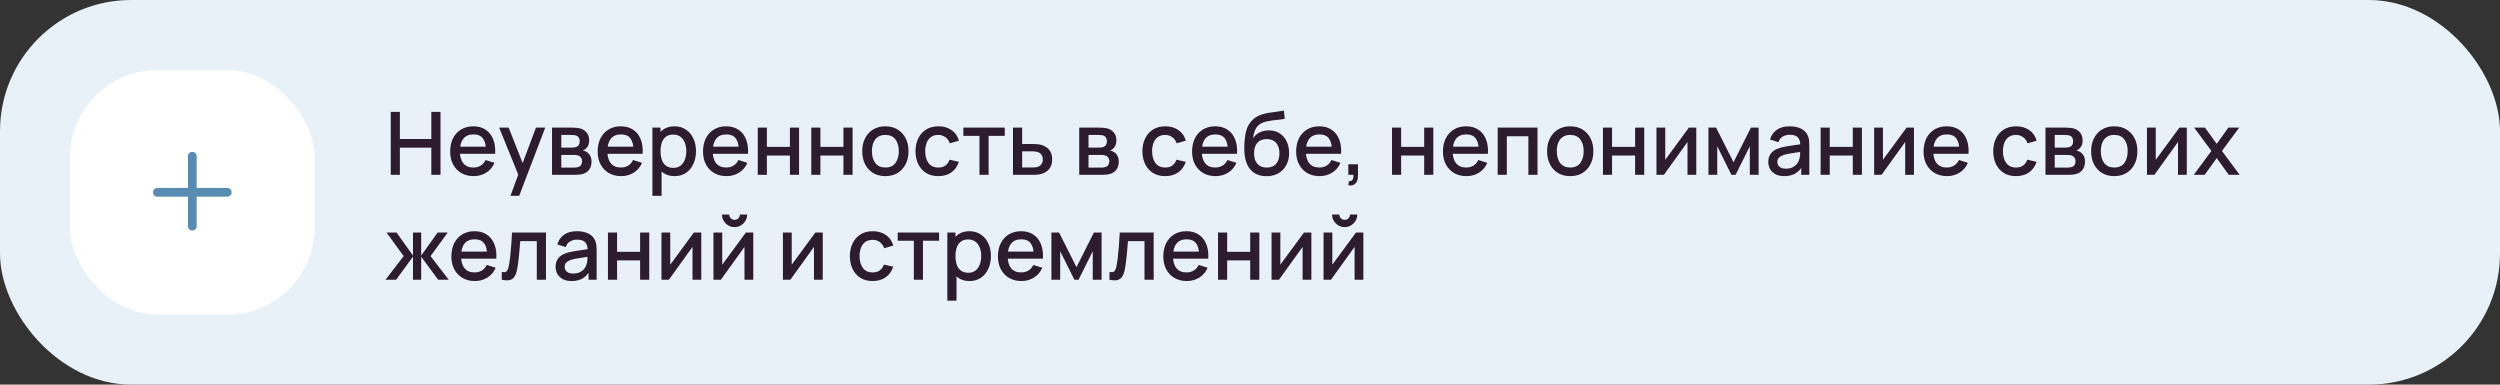
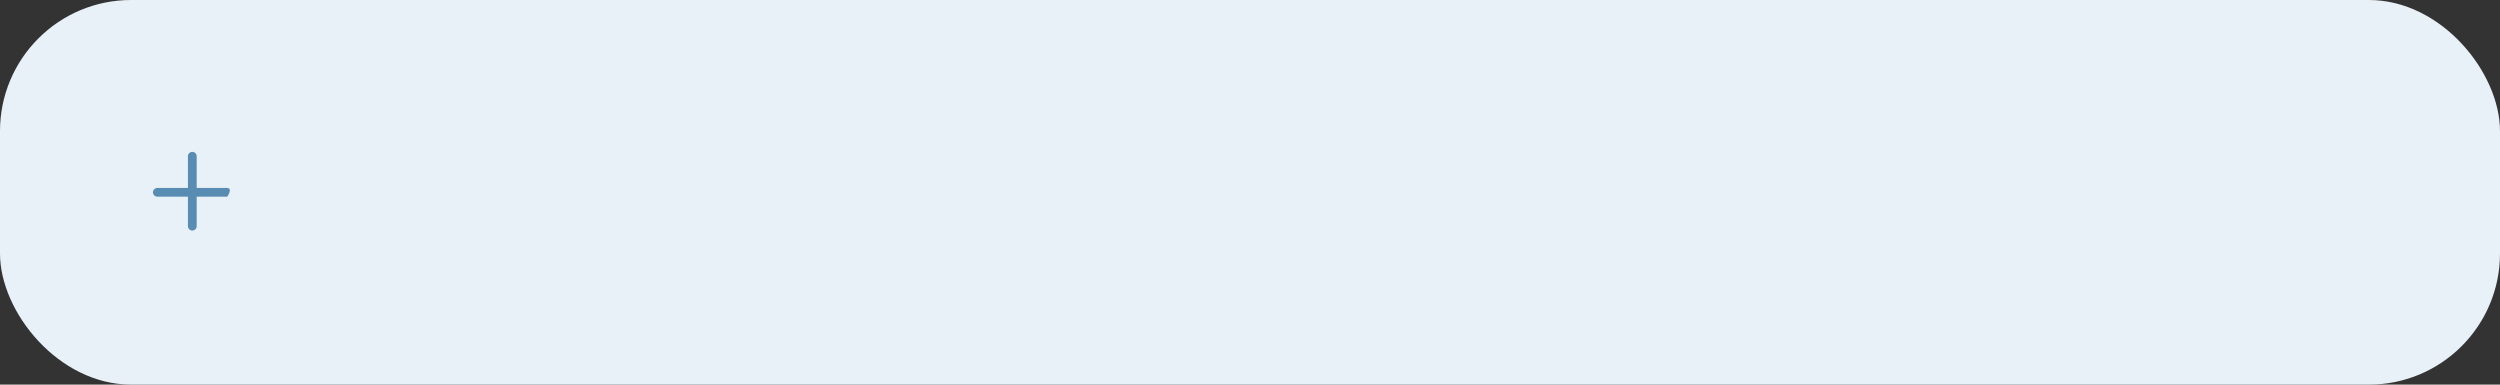
<svg xmlns="http://www.w3.org/2000/svg" width="572" height="88" viewBox="0 0 572 88" fill="none">
  <rect x="0" y="0" width="572" height="88" fill="#333333" stroke="none" />
  <rect width="572" height="88" rx="30" fill="#E8F1F8" />
-   <rect x="16" y="16" width="56" height="56" rx="20" fill="white" />
-   <path fill-rule="evenodd" clip-rule="evenodd" d="M45 35.75C45 35.198 44.552 34.75 44 34.75C43.448 34.75 43 35.198 43 35.75V43H36C35.448 43 35 43.448 35 44C35 44.552 35.448 45 36 45H43V51.75C43 52.302 43.448 52.75 44 52.75C44.552 52.75 45 52.302 45 51.75V45H52C52.552 45 53 44.552 53 44C53 43.448 52.552 43 52 43H45V35.75Z" fill="#588CB3" />
-   <path d="M89.4 40V25.6H91.49V31.81H98.69V25.6H100.79V40H98.69V33.78H91.49V40H89.4ZM108.389 40.3C107.316 40.3 106.373 40.067 105.559 39.6C104.753 39.127 104.123 38.47 103.669 37.63C103.223 36.783 102.999 35.803 102.999 34.69C102.999 33.51 103.219 32.487 103.659 31.62C104.106 30.753 104.726 30.083 105.519 29.61C106.313 29.137 107.236 28.9 108.289 28.9C109.389 28.9 110.326 29.157 111.099 29.67C111.873 30.177 112.449 30.9 112.829 31.84C113.216 32.78 113.369 33.897 113.289 35.19H111.199V34.43C111.186 33.177 110.946 32.25 110.479 31.65C110.019 31.05 109.316 30.75 108.369 30.75C107.323 30.75 106.536 31.08 106.009 31.74C105.483 32.4 105.219 33.353 105.219 34.6C105.219 35.787 105.483 36.707 106.009 37.36C106.536 38.007 107.296 38.33 108.289 38.33C108.943 38.33 109.506 38.183 109.979 37.89C110.459 37.59 110.833 37.163 111.099 36.61L113.149 37.26C112.729 38.227 112.093 38.977 111.239 39.51C110.386 40.037 109.436 40.3 108.389 40.3ZM104.539 35.19V33.56H112.249V35.19H104.539ZM116.798 44.8L118.888 39.11L118.918 40.79L114.208 29.2H116.388L119.908 38.15H119.268L122.628 29.2H124.748L118.788 44.8H116.798ZM126.304 40V29.2H131.054C131.367 29.2 131.681 29.22 131.994 29.26C132.307 29.293 132.584 29.343 132.824 29.41C133.371 29.563 133.837 29.87 134.224 30.33C134.611 30.783 134.804 31.39 134.804 32.15C134.804 32.583 134.737 32.95 134.604 33.25C134.471 33.543 134.287 33.797 134.054 34.01C133.947 34.103 133.834 34.187 133.714 34.26C133.594 34.333 133.474 34.39 133.354 34.43C133.601 34.47 133.844 34.557 134.084 34.69C134.451 34.883 134.751 35.163 134.984 35.53C135.224 35.89 135.344 36.373 135.344 36.98C135.344 37.707 135.167 38.317 134.814 38.81C134.461 39.297 133.961 39.63 133.314 39.81C133.061 39.883 132.774 39.933 132.454 39.96C132.141 39.987 131.827 40 131.514 40H126.304ZM128.424 38.35H131.384C131.524 38.35 131.684 38.337 131.864 38.31C132.044 38.283 132.204 38.247 132.344 38.2C132.644 38.107 132.857 37.937 132.984 37.69C133.117 37.443 133.184 37.18 133.184 36.9C133.184 36.52 133.084 36.217 132.884 35.99C132.684 35.757 132.431 35.607 132.124 35.54C131.991 35.493 131.844 35.467 131.684 35.46C131.524 35.453 131.387 35.45 131.274 35.45H128.424V38.35ZM128.424 33.77H130.764C130.957 33.77 131.154 33.76 131.354 33.74C131.554 33.713 131.727 33.67 131.874 33.61C132.134 33.51 132.327 33.343 132.454 33.11C132.581 32.87 132.644 32.61 132.644 32.33C132.644 32.023 132.574 31.75 132.434 31.51C132.294 31.27 132.084 31.103 131.804 31.01C131.611 30.943 131.387 30.907 131.134 30.9C130.887 30.887 130.731 30.88 130.664 30.88H128.424V33.77ZM142.139 40.3C141.066 40.3 140.123 40.067 139.309 39.6C138.503 39.127 137.873 38.47 137.419 37.63C136.973 36.783 136.749 35.803 136.749 34.69C136.749 33.51 136.969 32.487 137.409 31.62C137.856 30.753 138.476 30.083 139.269 29.61C140.063 29.137 140.986 28.9 142.039 28.9C143.139 28.9 144.076 29.157 144.849 29.67C145.623 30.177 146.199 30.9 146.579 31.84C146.966 32.78 147.119 33.897 147.039 35.19H144.949V34.43C144.936 33.177 144.696 32.25 144.229 31.65C143.769 31.05 143.066 30.75 142.119 30.75C141.073 30.75 140.286 31.08 139.759 31.74C139.233 32.4 138.969 33.353 138.969 34.6C138.969 35.787 139.233 36.707 139.759 37.36C140.286 38.007 141.046 38.33 142.039 38.33C142.693 38.33 143.256 38.183 143.729 37.89C144.209 37.59 144.583 37.163 144.849 36.61L146.899 37.26C146.479 38.227 145.843 38.977 144.989 39.51C144.136 40.037 143.186 40.3 142.139 40.3ZM138.289 35.19V33.56H145.999V35.19H138.289ZM154.353 40.3C153.319 40.3 152.453 40.05 151.753 39.55C151.053 39.043 150.523 38.36 150.163 37.5C149.803 36.64 149.623 35.67 149.623 34.59C149.623 33.51 149.799 32.54 150.153 31.68C150.513 30.82 151.039 30.143 151.733 29.65C152.433 29.15 153.293 28.9 154.313 28.9C155.326 28.9 156.199 29.15 156.933 29.65C157.673 30.143 158.243 30.82 158.643 31.68C159.043 32.533 159.243 33.503 159.243 34.59C159.243 35.67 159.043 36.643 158.643 37.51C158.249 38.37 157.686 39.05 156.953 39.55C156.226 40.05 155.359 40.3 154.353 40.3ZM149.273 44.8V29.2H151.133V36.97H151.373V44.8H149.273ZM154.063 38.41C154.729 38.41 155.279 38.24 155.713 37.9C156.153 37.56 156.479 37.103 156.693 36.53C156.913 35.95 157.023 35.303 157.023 34.59C157.023 33.883 156.913 33.243 156.693 32.67C156.479 32.097 156.149 31.64 155.703 31.3C155.256 30.96 154.686 30.79 153.993 30.79C153.339 30.79 152.799 30.95 152.373 31.27C151.953 31.59 151.639 32.037 151.433 32.61C151.233 33.183 151.133 33.843 151.133 34.59C151.133 35.337 151.233 35.997 151.433 36.57C151.633 37.143 151.949 37.593 152.383 37.92C152.816 38.247 153.376 38.41 154.063 38.41ZM166.241 40.3C165.167 40.3 164.224 40.067 163.411 39.6C162.604 39.127 161.974 38.47 161.521 37.63C161.074 36.783 160.851 35.803 160.851 34.69C160.851 33.51 161.071 32.487 161.511 31.62C161.957 30.753 162.577 30.083 163.371 29.61C164.164 29.137 165.087 28.9 166.141 28.9C167.241 28.9 168.177 29.157 168.951 29.67C169.724 30.177 170.301 30.9 170.681 31.84C171.067 32.78 171.221 33.897 171.141 35.19H169.051V34.43C169.037 33.177 168.797 32.25 168.331 31.65C167.871 31.05 167.167 30.75 166.221 30.75C165.174 30.75 164.387 31.08 163.861 31.74C163.334 32.4 163.071 33.353 163.071 34.6C163.071 35.787 163.334 36.707 163.861 37.36C164.387 38.007 165.147 38.33 166.141 38.33C166.794 38.33 167.357 38.183 167.831 37.89C168.311 37.59 168.684 37.163 168.951 36.61L171.001 37.26C170.581 38.227 169.944 38.977 169.091 39.51C168.237 40.037 167.287 40.3 166.241 40.3ZM162.391 35.19V33.56H170.101V35.19H162.391ZM173.374 40V29.2H175.464V33.61H180.734V29.2H182.824V40H180.734V35.58H175.464V40H173.374ZM185.62 40V29.2H187.71V33.61H192.98V29.2H195.07V40H192.98V35.58H187.71V40H185.62ZM202.567 40.3C201.487 40.3 200.55 40.057 199.757 39.57C198.963 39.083 198.35 38.413 197.917 37.56C197.49 36.7 197.277 35.71 197.277 34.59C197.277 33.463 197.497 32.473 197.937 31.62C198.377 30.76 198.993 30.093 199.787 29.62C200.58 29.14 201.507 28.9 202.567 28.9C203.647 28.9 204.583 29.143 205.377 29.63C206.17 30.117 206.783 30.787 207.217 31.64C207.65 32.493 207.867 33.477 207.867 34.59C207.867 35.717 207.647 36.71 207.207 37.57C206.773 38.423 206.16 39.093 205.367 39.58C204.573 40.06 203.64 40.3 202.567 40.3ZM202.567 38.33C203.6 38.33 204.37 37.983 204.877 37.29C205.39 36.59 205.647 35.69 205.647 34.59C205.647 33.463 205.387 32.563 204.867 31.89C204.353 31.21 203.587 30.87 202.567 30.87C201.867 30.87 201.29 31.03 200.837 31.35C200.383 31.663 200.047 32.1 199.827 32.66C199.607 33.213 199.497 33.857 199.497 34.59C199.497 35.723 199.757 36.63 200.277 37.31C200.797 37.99 201.56 38.33 202.567 38.33ZM214.684 40.3C213.577 40.3 212.637 40.053 211.864 39.56C211.091 39.067 210.497 38.39 210.084 37.53C209.677 36.67 209.471 35.693 209.464 34.6C209.471 33.487 209.684 32.503 210.104 31.65C210.524 30.79 211.124 30.117 211.904 29.63C212.684 29.143 213.621 28.9 214.714 28.9C215.894 28.9 216.901 29.193 217.734 29.78C218.574 30.367 219.127 31.17 219.394 32.19L217.314 32.79C217.107 32.183 216.767 31.713 216.294 31.38C215.827 31.04 215.291 30.87 214.684 30.87C213.997 30.87 213.434 31.033 212.994 31.36C212.554 31.68 212.227 32.12 212.014 32.68C211.801 33.24 211.691 33.88 211.684 34.6C211.691 35.713 211.944 36.613 212.444 37.3C212.951 37.987 213.697 38.33 214.684 38.33C215.357 38.33 215.901 38.177 216.314 37.87C216.734 37.557 217.054 37.11 217.274 36.53L219.394 37.03C219.041 38.083 218.457 38.893 217.644 39.46C216.831 40.02 215.844 40.3 214.684 40.3ZM224.104 40V31.08H220.414V29.2H229.884V31.08H226.194V40H224.104ZM231.773 40V29.2H233.873V32.95H236.003C236.309 32.95 236.636 32.957 236.983 32.97C237.336 32.983 237.639 33.017 237.893 33.07C238.473 33.19 238.973 33.39 239.393 33.67C239.819 33.95 240.149 34.323 240.383 34.79C240.616 35.25 240.733 35.817 240.733 36.49C240.733 37.43 240.486 38.18 239.993 38.74C239.506 39.293 238.846 39.667 238.013 39.86C237.746 39.92 237.429 39.96 237.063 39.98C236.703 39.993 236.373 40 236.073 40H231.773ZM233.873 38.32H236.193C236.359 38.32 236.549 38.313 236.763 38.3C236.976 38.287 237.173 38.257 237.353 38.21C237.673 38.117 237.959 37.927 238.213 37.64C238.466 37.353 238.593 36.97 238.593 36.49C238.593 35.997 238.466 35.603 238.213 35.31C237.966 35.017 237.653 34.827 237.273 34.74C237.093 34.693 236.909 34.663 236.723 34.65C236.536 34.637 236.359 34.63 236.193 34.63H233.873V38.32ZM246.929 40V29.2H251.679C251.992 29.2 252.306 29.22 252.619 29.26C252.932 29.293 253.209 29.343 253.449 29.41C253.996 29.563 254.462 29.87 254.849 30.33C255.236 30.783 255.429 31.39 255.429 32.15C255.429 32.583 255.362 32.95 255.229 33.25C255.096 33.543 254.912 33.797 254.679 34.01C254.572 34.103 254.459 34.187 254.339 34.26C254.219 34.333 254.099 34.39 253.979 34.43C254.226 34.47 254.469 34.557 254.709 34.69C255.076 34.883 255.376 35.163 255.609 35.53C255.849 35.89 255.969 36.373 255.969 36.98C255.969 37.707 255.792 38.317 255.439 38.81C255.086 39.297 254.586 39.63 253.939 39.81C253.686 39.883 253.399 39.933 253.079 39.96C252.766 39.987 252.452 40 252.139 40H246.929ZM249.049 38.35H252.009C252.149 38.35 252.309 38.337 252.489 38.31C252.669 38.283 252.829 38.247 252.969 38.2C253.269 38.107 253.482 37.937 253.609 37.69C253.742 37.443 253.809 37.18 253.809 36.9C253.809 36.52 253.709 36.217 253.509 35.99C253.309 35.757 253.056 35.607 252.749 35.54C252.616 35.493 252.469 35.467 252.309 35.46C252.149 35.453 252.012 35.45 251.899 35.45H249.049V38.35ZM249.049 33.77H251.389C251.582 33.77 251.779 33.76 251.979 33.74C252.179 33.713 252.352 33.67 252.499 33.61C252.759 33.51 252.952 33.343 253.079 33.11C253.206 32.87 253.269 32.61 253.269 32.33C253.269 32.023 253.199 31.75 253.059 31.51C252.919 31.27 252.709 31.103 252.429 31.01C252.236 30.943 252.012 30.907 251.759 30.9C251.512 30.887 251.356 30.88 251.289 30.88H249.049V33.77ZM266.598 40.3C265.491 40.3 264.551 40.053 263.778 39.56C263.005 39.067 262.411 38.39 261.998 37.53C261.591 36.67 261.385 35.693 261.378 34.6C261.385 33.487 261.598 32.503 262.018 31.65C262.438 30.79 263.038 30.117 263.818 29.63C264.598 29.143 265.535 28.9 266.628 28.9C267.808 28.9 268.815 29.193 269.648 29.78C270.488 30.367 271.041 31.17 271.308 32.19L269.228 32.79C269.021 32.183 268.681 31.713 268.208 31.38C267.741 31.04 267.205 30.87 266.598 30.87C265.911 30.87 265.348 31.033 264.908 31.36C264.468 31.68 264.141 32.12 263.928 32.68C263.715 33.24 263.605 33.88 263.598 34.6C263.605 35.713 263.858 36.613 264.358 37.3C264.865 37.987 265.611 38.33 266.598 38.33C267.271 38.33 267.815 38.177 268.228 37.87C268.648 37.557 268.968 37.11 269.188 36.53L271.308 37.03C270.955 38.083 270.371 38.893 269.558 39.46C268.745 40.02 267.758 40.3 266.598 40.3ZM278.135 40.3C277.062 40.3 276.119 40.067 275.305 39.6C274.499 39.127 273.869 38.47 273.415 37.63C272.969 36.783 272.745 35.803 272.745 34.69C272.745 33.51 272.965 32.487 273.405 31.62C273.852 30.753 274.472 30.083 275.265 29.61C276.059 29.137 276.982 28.9 278.035 28.9C279.135 28.9 280.072 29.157 280.845 29.67C281.619 30.177 282.195 30.9 282.575 31.84C282.962 32.78 283.115 33.897 283.035 35.19H280.945V34.43C280.932 33.177 280.692 32.25 280.225 31.65C279.765 31.05 279.062 30.75 278.115 30.75C277.069 30.75 276.282 31.08 275.755 31.74C275.229 32.4 274.965 33.353 274.965 34.6C274.965 35.787 275.229 36.707 275.755 37.36C276.282 38.007 277.042 38.33 278.035 38.33C278.689 38.33 279.252 38.183 279.725 37.89C280.205 37.59 280.579 37.163 280.845 36.61L282.895 37.26C282.475 38.227 281.839 38.977 280.985 39.51C280.132 40.037 279.182 40.3 278.135 40.3ZM274.285 35.19V33.56H281.995V35.19H274.285ZM289.719 40.31C288.692 40.303 287.819 40.08 287.099 39.64C286.379 39.2 285.816 38.567 285.409 37.74C285.009 36.907 284.776 35.903 284.709 34.73C284.676 34.163 284.679 33.537 284.719 32.85C284.759 32.157 284.832 31.487 284.939 30.84C285.052 30.193 285.196 29.653 285.369 29.22C285.562 28.74 285.826 28.3 286.159 27.9C286.492 27.493 286.859 27.153 287.259 26.88C287.686 26.587 288.159 26.36 288.679 26.2C289.199 26.033 289.742 25.903 290.309 25.81C290.882 25.717 291.459 25.637 292.039 25.57C292.626 25.497 293.196 25.407 293.749 25.3L293.949 27.17C293.582 27.257 293.149 27.327 292.649 27.38C292.156 27.433 291.642 27.493 291.109 27.56C290.582 27.627 290.079 27.72 289.599 27.84C289.119 27.96 288.702 28.13 288.349 28.35C287.849 28.657 287.466 29.103 287.199 29.69C286.939 30.277 286.782 30.913 286.729 31.6C287.142 30.973 287.669 30.523 288.309 30.25C288.949 29.97 289.612 29.83 290.299 29.83C291.259 29.83 292.086 30.057 292.779 30.51C293.479 30.963 294.016 31.58 294.389 32.36C294.762 33.14 294.949 34.023 294.949 35.01C294.949 36.077 294.729 37.01 294.289 37.81C293.856 38.603 293.246 39.223 292.459 39.67C291.672 40.11 290.759 40.323 289.719 40.31ZM289.829 38.34C290.789 38.34 291.512 38.043 291.999 37.45C292.492 36.857 292.739 36.067 292.739 35.08C292.739 34.067 292.486 33.27 291.979 32.69C291.472 32.11 290.756 31.82 289.829 31.82C288.889 31.82 288.169 32.11 287.669 32.69C287.176 33.27 286.929 34.067 286.929 35.08C286.929 36.107 287.179 36.907 287.679 37.48C288.179 38.053 288.896 38.34 289.829 38.34ZM301.944 40.3C300.871 40.3 299.927 40.067 299.114 39.6C298.307 39.127 297.677 38.47 297.224 37.63C296.777 36.783 296.554 35.803 296.554 34.69C296.554 33.51 296.774 32.487 297.214 31.62C297.661 30.753 298.281 30.083 299.074 29.61C299.867 29.137 300.791 28.9 301.844 28.9C302.944 28.9 303.881 29.157 304.654 29.67C305.427 30.177 306.004 30.9 306.384 31.84C306.771 32.78 306.924 33.897 306.844 35.19H304.754V34.43C304.741 33.177 304.501 32.25 304.034 31.65C303.574 31.05 302.871 30.75 301.924 30.75C300.877 30.75 300.091 31.08 299.564 31.74C299.037 32.4 298.774 33.353 298.774 34.6C298.774 35.787 299.037 36.707 299.564 37.36C300.091 38.007 300.851 38.33 301.844 38.33C302.497 38.33 303.061 38.183 303.534 37.89C304.014 37.59 304.387 37.163 304.654 36.61L306.704 37.26C306.284 38.227 305.647 38.977 304.794 39.51C303.941 40.037 302.991 40.3 301.944 40.3ZM298.094 35.19V33.56H305.804V35.19H298.094ZM308.497 42.39L308.627 41.46C308.914 41.48 309.137 41.427 309.297 41.3C309.457 41.173 309.564 40.997 309.617 40.77C309.67 40.543 309.68 40.287 309.647 40H308.497V37.59H310.707V40.2C310.707 40.987 310.517 41.58 310.137 41.98C309.764 42.38 309.217 42.517 308.497 42.39ZM318.492 40V29.2H320.582V33.61H325.852V29.2H327.942V40H325.852V35.58H320.582V40H318.492ZM335.538 40.3C334.464 40.3 333.521 40.067 332.708 39.6C331.901 39.127 331.271 38.47 330.818 37.63C330.371 36.783 330.148 35.803 330.148 34.69C330.148 33.51 330.368 32.487 330.808 31.62C331.254 30.753 331.874 30.083 332.668 29.61C333.461 29.137 334.384 28.9 335.438 28.9C336.538 28.9 337.474 29.157 338.248 29.67C339.021 30.177 339.598 30.9 339.978 31.84C340.364 32.78 340.518 33.897 340.438 35.19H338.348V34.43C338.334 33.177 338.094 32.25 337.628 31.65C337.168 31.05 336.464 30.75 335.518 30.75C334.471 30.75 333.684 31.08 333.158 31.74C332.631 32.4 332.368 33.353 332.368 34.6C332.368 35.787 332.631 36.707 333.158 37.36C333.684 38.007 334.444 38.33 335.438 38.33C336.091 38.33 336.654 38.183 337.128 37.89C337.608 37.59 337.981 37.163 338.248 36.61L340.298 37.26C339.878 38.227 339.241 38.977 338.388 39.51C337.534 40.037 336.584 40.3 335.538 40.3ZM331.688 35.19V33.56H339.398V35.19H331.688ZM342.671 40V29.2H351.781V40H349.691V31.17H344.761V40H342.671ZM359.266 40.3C358.186 40.3 357.249 40.057 356.456 39.57C355.662 39.083 355.049 38.413 354.616 37.56C354.189 36.7 353.976 35.71 353.976 34.59C353.976 33.463 354.196 32.473 354.636 31.62C355.076 30.76 355.692 30.093 356.486 29.62C357.279 29.14 358.206 28.9 359.266 28.9C360.346 28.9 361.282 29.143 362.076 29.63C362.869 30.117 363.482 30.787 363.916 31.64C364.349 32.493 364.566 33.477 364.566 34.59C364.566 35.717 364.346 36.71 363.906 37.57C363.472 38.423 362.859 39.093 362.066 39.58C361.272 40.06 360.339 40.3 359.266 40.3ZM359.266 38.33C360.299 38.33 361.069 37.983 361.576 37.29C362.089 36.59 362.346 35.69 362.346 34.59C362.346 33.463 362.086 32.563 361.566 31.89C361.052 31.21 360.286 30.87 359.266 30.87C358.566 30.87 357.989 31.03 357.536 31.35C357.082 31.663 356.746 32.1 356.526 32.66C356.306 33.213 356.196 33.857 356.196 34.59C356.196 35.723 356.456 36.63 356.976 37.31C357.496 37.99 358.259 38.33 359.266 38.33ZM366.753 40V29.2H368.843V33.61H374.113V29.2H376.203V40H374.113V35.58H368.843V40H366.753ZM388.109 29.2V40H386.099V32.49L380.699 40H378.999V29.2H381.009V36.56L386.419 29.2H388.109ZM390.894 40V29.2H392.644L396.634 37.12L400.614 29.2H402.374V40H400.354V33.48L397.104 40H396.154L392.904 33.48V40H390.894ZM408.231 40.3C407.431 40.3 406.761 40.153 406.221 39.86C405.681 39.56 405.271 39.167 404.991 38.68C404.718 38.187 404.581 37.647 404.581 37.06C404.581 36.513 404.678 36.033 404.871 35.62C405.065 35.207 405.351 34.857 405.731 34.57C406.111 34.277 406.578 34.04 407.131 33.86C407.611 33.72 408.155 33.597 408.761 33.49C409.368 33.383 410.005 33.283 410.671 33.19C411.345 33.097 412.011 33.003 412.671 32.91L411.911 33.33C411.925 32.483 411.745 31.857 411.371 31.45C411.005 31.037 410.371 30.83 409.471 30.83C408.905 30.83 408.385 30.963 407.911 31.23C407.438 31.49 407.108 31.923 406.921 32.53L404.971 31.93C405.238 31.003 405.745 30.267 406.491 29.72C407.245 29.173 408.245 28.9 409.491 28.9C410.458 28.9 411.298 29.067 412.011 29.4C412.731 29.727 413.258 30.247 413.591 30.96C413.765 31.313 413.871 31.687 413.911 32.08C413.951 32.473 413.971 32.897 413.971 33.35V40H412.121V37.53L412.481 37.85C412.035 38.677 411.465 39.293 410.771 39.7C410.085 40.1 409.238 40.3 408.231 40.3ZM408.601 38.59C409.195 38.59 409.705 38.487 410.131 38.28C410.558 38.067 410.901 37.797 411.161 37.47C411.421 37.143 411.591 36.803 411.671 36.45C411.785 36.13 411.848 35.77 411.861 35.37C411.881 34.97 411.891 34.65 411.891 34.41L412.571 34.66C411.911 34.76 411.311 34.85 410.771 34.93C410.231 35.01 409.741 35.09 409.301 35.17C408.868 35.243 408.481 35.333 408.141 35.44C407.855 35.54 407.598 35.66 407.371 35.8C407.151 35.94 406.975 36.11 406.841 36.31C406.715 36.51 406.651 36.753 406.651 37.04C406.651 37.32 406.721 37.58 406.861 37.82C407.001 38.053 407.215 38.24 407.501 38.38C407.788 38.52 408.155 38.59 408.601 38.59ZM416.558 40V29.2H418.648V33.61H423.918V29.2H426.008V40H423.918V35.58H418.648V40H416.558ZM437.914 29.2V40H435.904V32.49L430.504 40H428.804V29.2H430.814V36.56L436.224 29.2H437.914ZM445.499 40.3C444.425 40.3 443.482 40.067 442.669 39.6C441.862 39.127 441.232 38.47 440.779 37.63C440.332 36.783 440.109 35.803 440.109 34.69C440.109 33.51 440.329 32.487 440.769 31.62C441.215 30.753 441.835 30.083 442.629 29.61C443.422 29.137 444.345 28.9 445.399 28.9C446.499 28.9 447.435 29.157 448.209 29.67C448.982 30.177 449.559 30.9 449.939 31.84C450.325 32.78 450.479 33.897 450.399 35.19H448.309V34.43C448.295 33.177 448.055 32.25 447.589 31.65C447.129 31.05 446.425 30.75 445.479 30.75C444.432 30.75 443.645 31.08 443.119 31.74C442.592 32.4 442.329 33.353 442.329 34.6C442.329 35.787 442.592 36.707 443.119 37.36C443.645 38.007 444.405 38.33 445.399 38.33C446.052 38.33 446.615 38.183 447.089 37.89C447.569 37.59 447.942 37.163 448.209 36.61L450.259 37.26C449.839 38.227 449.202 38.977 448.349 39.51C447.495 40.037 446.545 40.3 445.499 40.3ZM441.649 35.19V33.56H449.359V35.19H441.649ZM461.266 40.3C460.159 40.3 459.219 40.053 458.446 39.56C457.673 39.067 457.079 38.39 456.666 37.53C456.259 36.67 456.053 35.693 456.046 34.6C456.053 33.487 456.266 32.503 456.686 31.65C457.106 30.79 457.706 30.117 458.486 29.63C459.266 29.143 460.203 28.9 461.296 28.9C462.476 28.9 463.483 29.193 464.316 29.78C465.156 30.367 465.709 31.17 465.976 32.19L463.896 32.79C463.689 32.183 463.349 31.713 462.876 31.38C462.409 31.04 461.873 30.87 461.266 30.87C460.579 30.87 460.016 31.033 459.576 31.36C459.136 31.68 458.809 32.12 458.596 32.68C458.383 33.24 458.273 33.88 458.266 34.6C458.273 35.713 458.526 36.613 459.026 37.3C459.533 37.987 460.279 38.33 461.266 38.33C461.939 38.33 462.483 38.177 462.896 37.87C463.316 37.557 463.636 37.11 463.856 36.53L465.976 37.03C465.623 38.083 465.039 38.893 464.226 39.46C463.413 40.02 462.426 40.3 461.266 40.3ZM468.003 40V29.2H472.753C473.067 29.2 473.38 29.22 473.693 29.26C474.007 29.293 474.283 29.343 474.523 29.41C475.07 29.563 475.537 29.87 475.923 30.33C476.31 30.783 476.503 31.39 476.503 32.15C476.503 32.583 476.437 32.95 476.303 33.25C476.17 33.543 475.987 33.797 475.753 34.01C475.647 34.103 475.533 34.187 475.413 34.26C475.293 34.333 475.173 34.39 475.053 34.43C475.3 34.47 475.543 34.557 475.783 34.69C476.15 34.883 476.45 35.163 476.683 35.53C476.923 35.89 477.043 36.373 477.043 36.98C477.043 37.707 476.867 38.317 476.513 38.81C476.16 39.297 475.66 39.63 475.013 39.81C474.76 39.883 474.473 39.933 474.153 39.96C473.84 39.987 473.527 40 473.213 40H468.003ZM470.123 38.35H473.083C473.223 38.35 473.383 38.337 473.563 38.31C473.743 38.283 473.903 38.247 474.043 38.2C474.343 38.107 474.557 37.937 474.683 37.69C474.817 37.443 474.883 37.18 474.883 36.9C474.883 36.52 474.783 36.217 474.583 35.99C474.383 35.757 474.13 35.607 473.823 35.54C473.69 35.493 473.543 35.467 473.383 35.46C473.223 35.453 473.087 35.45 472.973 35.45H470.123V38.35ZM470.123 33.77H472.463C472.657 33.77 472.853 33.76 473.053 33.74C473.253 33.713 473.427 33.67 473.573 33.61C473.833 33.51 474.027 33.343 474.153 33.11C474.28 32.87 474.343 32.61 474.343 32.33C474.343 32.023 474.273 31.75 474.133 31.51C473.993 31.27 473.783 31.103 473.503 31.01C473.31 30.943 473.087 30.907 472.833 30.9C472.587 30.887 472.43 30.88 472.363 30.88H470.123V33.77ZM483.738 40.3C482.658 40.3 481.722 40.057 480.928 39.57C480.135 39.083 479.522 38.413 479.088 37.56C478.662 36.7 478.448 35.71 478.448 34.59C478.448 33.463 478.668 32.473 479.108 31.62C479.548 30.76 480.165 30.093 480.958 29.62C481.752 29.14 482.678 28.9 483.738 28.9C484.818 28.9 485.755 29.143 486.548 29.63C487.342 30.117 487.955 30.787 488.388 31.64C488.822 32.493 489.038 33.477 489.038 34.59C489.038 35.717 488.818 36.71 488.378 37.57C487.945 38.423 487.332 39.093 486.538 39.58C485.745 40.06 484.812 40.3 483.738 40.3ZM483.738 38.33C484.772 38.33 485.542 37.983 486.048 37.29C486.562 36.59 486.818 35.69 486.818 34.59C486.818 33.463 486.558 32.563 486.038 31.89C485.525 31.21 484.758 30.87 483.738 30.87C483.038 30.87 482.462 31.03 482.008 31.35C481.555 31.663 481.218 32.1 480.998 32.66C480.778 33.213 480.668 33.857 480.668 34.59C480.668 35.723 480.928 36.63 481.448 37.31C481.968 37.99 482.732 38.33 483.738 38.33ZM500.336 29.2V40H498.326V32.49L492.926 40H491.226V29.2H493.236V36.56L498.646 29.2H500.336ZM501.93 40L505.97 34.54L502.02 29.2H504.5L507.19 32.91L509.85 29.2H512.33L508.38 34.54L512.43 40H509.94L507.19 36.17L504.42 40H501.93ZM88.2 64L92.36 58.6L88.43 53.2H90.73L94.49 58.47V53.2H96.37V58.47L100.13 53.2H102.44L98.51 58.6L102.67 64H100.24L96.37 58.73V64H94.49V58.73L90.63 64H88.2ZM108.663 64.3C107.589 64.3 106.646 64.067 105.833 63.6C105.026 63.127 104.396 62.47 103.943 61.63C103.496 60.783 103.273 59.803 103.273 58.69C103.273 57.51 103.493 56.487 103.933 55.62C104.379 54.753 104.999 54.083 105.793 53.61C106.586 53.137 107.509 52.9 108.563 52.9C109.663 52.9 110.599 53.157 111.373 53.67C112.146 54.177 112.723 54.9 113.103 55.84C113.489 56.78 113.643 57.897 113.563 59.19H111.473V58.43C111.459 57.177 111.219 56.25 110.753 55.65C110.293 55.05 109.589 54.75 108.643 54.75C107.596 54.75 106.809 55.08 106.283 55.74C105.756 56.4 105.493 57.353 105.493 58.6C105.493 59.787 105.756 60.707 106.283 61.36C106.809 62.007 107.569 62.33 108.563 62.33C109.216 62.33 109.779 62.183 110.253 61.89C110.733 61.59 111.106 61.163 111.373 60.61L113.423 61.26C113.003 62.227 112.366 62.977 111.513 63.51C110.659 64.037 109.709 64.3 108.663 64.3ZM104.813 59.19V57.56H112.523V59.19H104.813ZM114.806 64V62.23C115.206 62.303 115.51 62.293 115.716 62.2C115.93 62.1 116.086 61.92 116.186 61.66C116.293 61.4 116.383 61.063 116.456 60.65C116.57 60.043 116.666 59.353 116.746 58.58C116.833 57.8 116.91 56.957 116.976 56.05C117.043 55.143 117.103 54.193 117.156 53.2H124.916V64H122.816V55.17H119.036C118.996 55.697 118.95 56.257 118.896 56.85C118.85 57.437 118.796 58.02 118.736 58.6C118.676 59.18 118.613 59.723 118.546 60.23C118.48 60.737 118.41 61.17 118.336 61.53C118.203 62.25 118.006 62.823 117.746 63.25C117.493 63.67 117.133 63.94 116.666 64.06C116.2 64.187 115.58 64.167 114.806 64ZM130.77 64.3C129.97 64.3 129.3 64.153 128.76 63.86C128.22 63.56 127.81 63.167 127.53 62.68C127.257 62.187 127.12 61.647 127.12 61.06C127.12 60.513 127.217 60.033 127.41 59.62C127.604 59.207 127.89 58.857 128.27 58.57C128.65 58.277 129.117 58.04 129.67 57.86C130.15 57.72 130.694 57.597 131.3 57.49C131.907 57.383 132.544 57.283 133.21 57.19C133.884 57.097 134.55 57.003 135.21 56.91L134.45 57.33C134.464 56.483 134.284 55.857 133.91 55.45C133.544 55.037 132.91 54.83 132.01 54.83C131.444 54.83 130.924 54.963 130.45 55.23C129.977 55.49 129.647 55.923 129.46 56.53L127.51 55.93C127.777 55.003 128.284 54.267 129.03 53.72C129.784 53.173 130.784 52.9 132.03 52.9C132.997 52.9 133.837 53.067 134.55 53.4C135.27 53.727 135.797 54.247 136.13 54.96C136.304 55.313 136.41 55.687 136.45 56.08C136.49 56.473 136.51 56.897 136.51 57.35V64H134.66V61.53L135.02 61.85C134.574 62.677 134.004 63.293 133.31 63.7C132.624 64.1 131.777 64.3 130.77 64.3ZM131.14 62.59C131.734 62.59 132.244 62.487 132.67 62.28C133.097 62.067 133.44 61.797 133.7 61.47C133.96 61.143 134.13 60.803 134.21 60.45C134.324 60.13 134.387 59.77 134.4 59.37C134.42 58.97 134.43 58.65 134.43 58.41L135.11 58.66C134.45 58.76 133.85 58.85 133.31 58.93C132.77 59.01 132.28 59.09 131.84 59.17C131.407 59.243 131.02 59.333 130.68 59.44C130.394 59.54 130.137 59.66 129.91 59.8C129.69 59.94 129.514 60.11 129.38 60.31C129.254 60.51 129.19 60.753 129.19 61.04C129.19 61.32 129.26 61.58 129.4 61.82C129.54 62.053 129.754 62.24 130.04 62.38C130.327 62.52 130.694 62.59 131.14 62.59ZM139.097 64V53.2H141.187V57.61H146.457V53.2H148.547V64H146.457V59.58H141.187V64H139.097ZM160.453 53.2V64H158.443V56.49L153.043 64H151.343V53.2H153.353V60.56L158.763 53.2H160.453ZM168.068 51.96C167.541 51.96 167.058 51.83 166.618 51.57C166.184 51.31 165.838 50.963 165.578 50.53C165.318 50.097 165.188 49.613 165.188 49.08H166.848C166.848 49.413 166.968 49.7 167.208 49.94C167.448 50.18 167.734 50.3 168.068 50.3C168.408 50.3 168.694 50.18 168.928 49.94C169.168 49.7 169.288 49.413 169.288 49.08H170.948C170.948 49.613 170.818 50.097 170.558 50.53C170.298 50.963 169.948 51.31 169.508 51.57C169.074 51.83 168.594 51.96 168.068 51.96ZM172.348 53.2V64H170.338V56.49L164.938 64H163.238V53.2H165.248V60.56L170.658 53.2H172.348ZM188.246 53.2V64H186.236V56.49L180.836 64H179.136V53.2H181.146V60.56L186.556 53.2H188.246ZM199.665 64.3C198.558 64.3 197.618 64.053 196.845 63.56C196.071 63.067 195.478 62.39 195.065 61.53C194.658 60.67 194.451 59.693 194.445 58.6C194.451 57.487 194.665 56.503 195.085 55.65C195.505 54.79 196.105 54.117 196.885 53.63C197.665 53.143 198.601 52.9 199.695 52.9C200.875 52.9 201.881 53.193 202.715 53.78C203.555 54.367 204.108 55.17 204.375 56.19L202.295 56.79C202.088 56.183 201.748 55.713 201.275 55.38C200.808 55.04 200.271 54.87 199.665 54.87C198.978 54.87 198.415 55.033 197.975 55.36C197.535 55.68 197.208 56.12 196.995 56.68C196.781 57.24 196.671 57.88 196.665 58.6C196.671 59.713 196.925 60.613 197.425 61.3C197.931 61.987 198.678 62.33 199.665 62.33C200.338 62.33 200.881 62.177 201.295 61.87C201.715 61.557 202.035 61.11 202.255 60.53L204.375 61.03C204.021 62.083 203.438 62.893 202.625 63.46C201.811 64.02 200.825 64.3 199.665 64.3ZM209.085 64V55.08H205.395V53.2H214.865V55.08H211.175V64H209.085ZM221.833 64.3C220.8 64.3 219.933 64.05 219.233 63.55C218.533 63.043 218.003 62.36 217.643 61.5C217.283 60.64 217.103 59.67 217.103 58.59C217.103 57.51 217.28 56.54 217.633 55.68C217.993 54.82 218.52 54.143 219.213 53.65C219.913 53.15 220.773 52.9 221.793 52.9C222.807 52.9 223.68 53.15 224.413 53.65C225.153 54.143 225.723 54.82 226.123 55.68C226.523 56.533 226.723 57.503 226.723 58.59C226.723 59.67 226.523 60.643 226.123 61.51C225.73 62.37 225.167 63.05 224.433 63.55C223.707 64.05 222.84 64.3 221.833 64.3ZM216.753 68.8V53.2H218.613V60.97H218.853V68.8H216.753ZM221.543 62.41C222.21 62.41 222.76 62.24 223.193 61.9C223.633 61.56 223.96 61.103 224.173 60.53C224.393 59.95 224.503 59.303 224.503 58.59C224.503 57.883 224.393 57.243 224.173 56.67C223.96 56.097 223.63 55.64 223.183 55.3C222.737 54.96 222.167 54.79 221.473 54.79C220.82 54.79 220.28 54.95 219.853 55.27C219.433 55.59 219.12 56.037 218.913 56.61C218.713 57.183 218.613 57.843 218.613 58.59C218.613 59.337 218.713 59.997 218.913 60.57C219.113 61.143 219.43 61.593 219.863 61.92C220.297 62.247 220.857 62.41 221.543 62.41ZM233.721 64.3C232.648 64.3 231.705 64.067 230.891 63.6C230.085 63.127 229.455 62.47 229.001 61.63C228.555 60.783 228.331 59.803 228.331 58.69C228.331 57.51 228.551 56.487 228.991 55.62C229.438 54.753 230.058 54.083 230.851 53.61C231.645 53.137 232.568 52.9 233.621 52.9C234.721 52.9 235.658 53.157 236.431 53.67C237.205 54.177 237.781 54.9 238.161 55.84C238.548 56.78 238.701 57.897 238.621 59.19H236.531V58.43C236.518 57.177 236.278 56.25 235.811 55.65C235.351 55.05 234.648 54.75 233.701 54.75C232.655 54.75 231.868 55.08 231.341 55.74C230.815 56.4 230.551 57.353 230.551 58.6C230.551 59.787 230.815 60.707 231.341 61.36C231.868 62.007 232.628 62.33 233.621 62.33C234.275 62.33 234.838 62.183 235.311 61.89C235.791 61.59 236.165 61.163 236.431 60.61L238.481 61.26C238.061 62.227 237.425 62.977 236.571 63.51C235.718 64.037 234.768 64.3 233.721 64.3ZM229.871 59.19V57.56H237.581V59.19H229.871ZM240.562 64V53.2H242.312L246.302 61.12L250.282 53.2H252.042V64H250.022V57.48L246.772 64H245.822L242.572 57.48V64H240.562ZM253.849 64V62.23C254.249 62.303 254.553 62.293 254.759 62.2C254.973 62.1 255.129 61.92 255.229 61.66C255.336 61.4 255.426 61.063 255.499 60.65C255.613 60.043 255.709 59.353 255.789 58.58C255.876 57.8 255.953 56.957 256.019 56.05C256.086 55.143 256.146 54.193 256.199 53.2H263.959V64H261.859V55.17H258.079C258.039 55.697 257.993 56.257 257.939 56.85C257.893 57.437 257.839 58.02 257.779 58.6C257.719 59.18 257.656 59.723 257.589 60.23C257.523 60.737 257.453 61.17 257.379 61.53C257.246 62.25 257.049 62.823 256.789 63.25C256.536 63.67 256.176 63.94 255.709 64.06C255.243 64.187 254.623 64.167 253.849 64ZM271.553 64.3C270.48 64.3 269.537 64.067 268.723 63.6C267.917 63.127 267.287 62.47 266.833 61.63C266.387 60.783 266.163 59.803 266.163 58.69C266.163 57.51 266.383 56.487 266.823 55.62C267.27 54.753 267.89 54.083 268.683 53.61C269.477 53.137 270.4 52.9 271.453 52.9C272.553 52.9 273.49 53.157 274.263 53.67C275.037 54.177 275.613 54.9 275.993 55.84C276.38 56.78 276.533 57.897 276.453 59.19H274.363V58.43C274.35 57.177 274.11 56.25 273.643 55.65C273.183 55.05 272.48 54.75 271.533 54.75C270.487 54.75 269.7 55.08 269.173 55.74C268.647 56.4 268.383 57.353 268.383 58.6C268.383 59.787 268.647 60.707 269.173 61.36C269.7 62.007 270.46 62.33 271.453 62.33C272.107 62.33 272.67 62.183 273.143 61.89C273.623 61.59 273.997 61.163 274.263 60.61L276.313 61.26C275.893 62.227 275.257 62.977 274.403 63.51C273.55 64.037 272.6 64.3 271.553 64.3ZM267.703 59.19V57.56H275.413V59.19H267.703ZM278.687 64V53.2H280.777V57.61H286.047V53.2H288.137V64H286.047V59.58H280.777V64H278.687ZM300.043 53.2V64H298.033V56.49L292.633 64H290.933V53.2H292.943V60.56L298.353 53.2H300.043ZM307.658 51.96C307.131 51.96 306.648 51.83 306.208 51.57C305.774 51.31 305.428 50.963 305.168 50.53C304.908 50.097 304.778 49.613 304.778 49.08H306.438C306.438 49.413 306.558 49.7 306.798 49.94C307.038 50.18 307.324 50.3 307.658 50.3C307.998 50.3 308.284 50.18 308.518 49.94C308.758 49.7 308.878 49.413 308.878 49.08H310.538C310.538 49.613 310.408 50.097 310.148 50.53C309.888 50.963 309.538 51.31 309.098 51.57C308.664 51.83 308.184 51.96 307.658 51.96ZM311.938 53.2V64H309.928V56.49L304.528 64H302.828V53.2H304.838V60.56L310.248 53.2H311.938Z" fill="#2D1C2D" />
+   <path fill-rule="evenodd" clip-rule="evenodd" d="M45 35.75C45 35.198 44.552 34.75 44 34.75C43.448 34.75 43 35.198 43 35.75V43H36C35.448 43 35 43.448 35 44C35 44.552 35.448 45 36 45H43V51.75C43 52.302 43.448 52.75 44 52.75C44.552 52.75 45 52.302 45 51.75V45H52C53 43.448 52.552 43 52 43H45V35.75Z" fill="#588CB3" />
</svg>